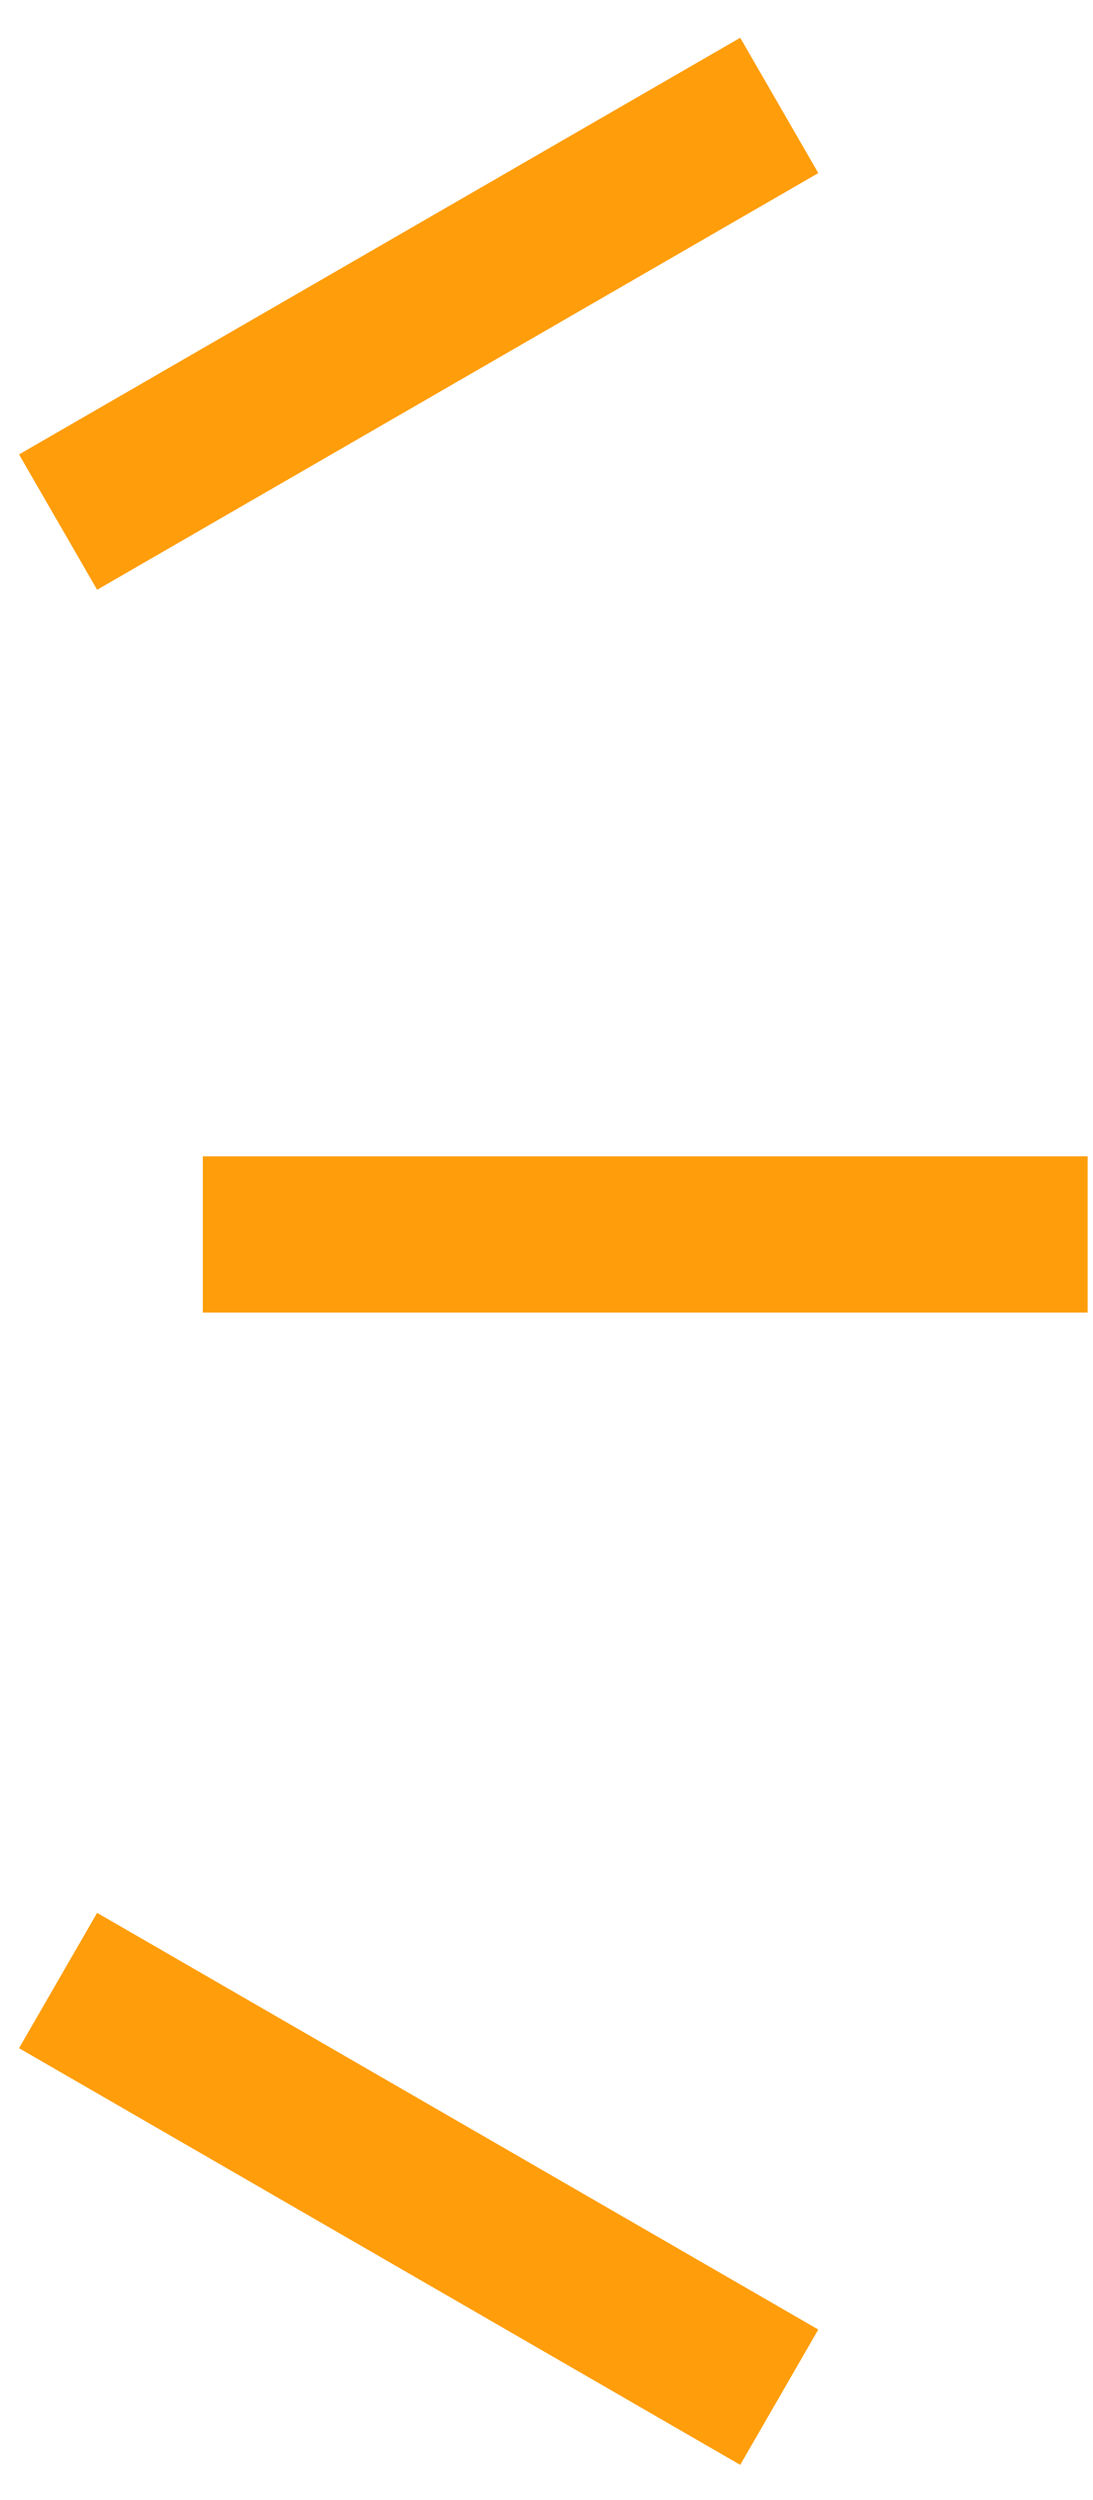
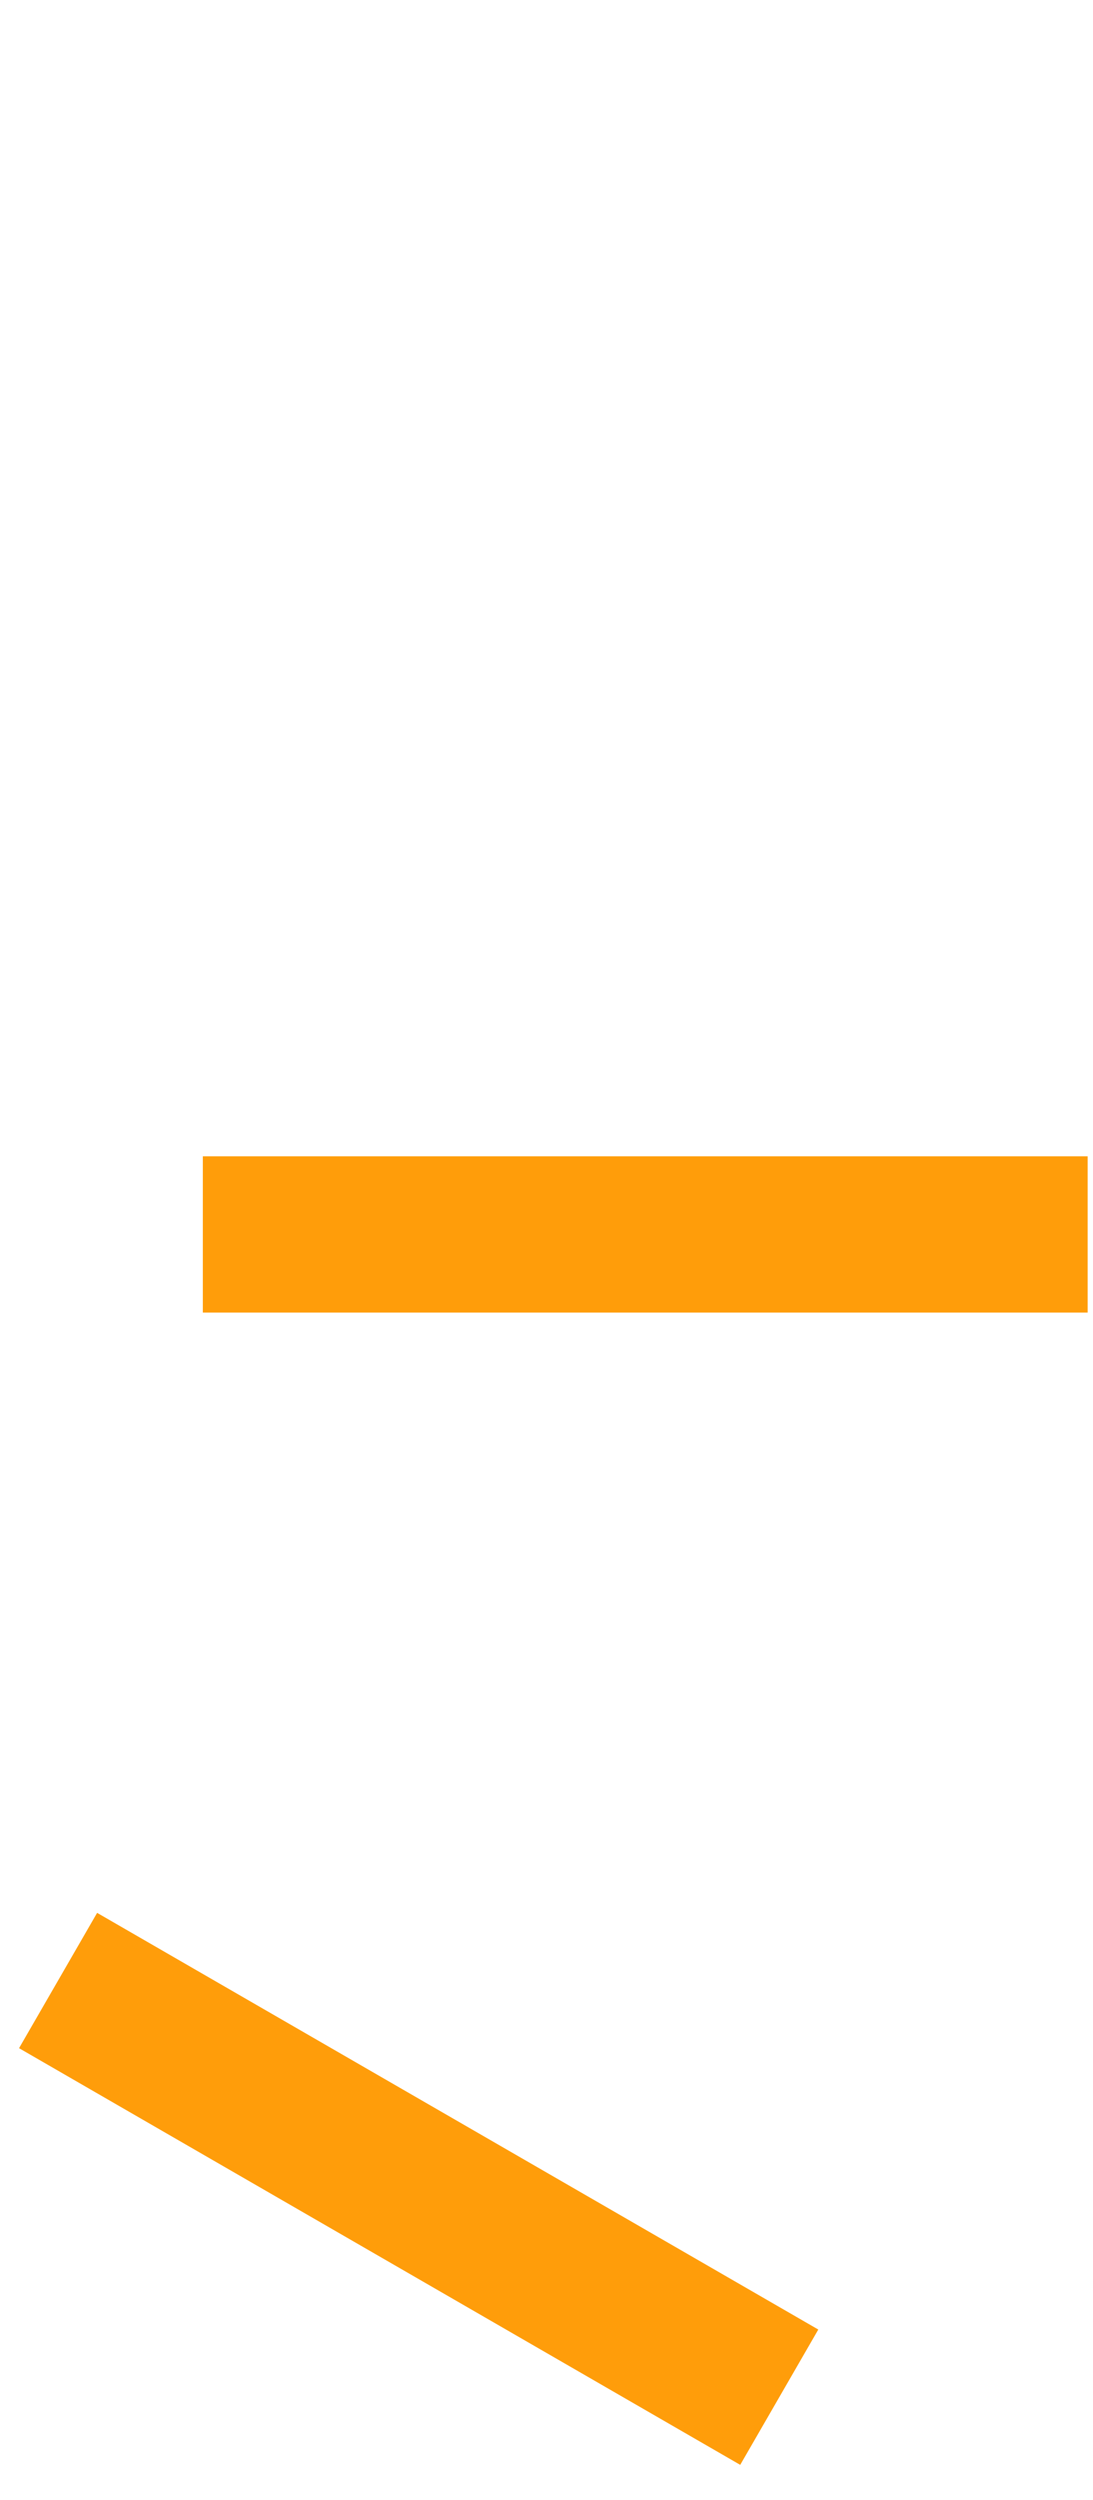
<svg xmlns="http://www.w3.org/2000/svg" width="21" height="48" viewBox="0 0 21 48" fill="none">
-   <path d="M14.972 2.024L1.116 10.024" stroke="#FF9D0A" stroke-width="3" />
  <path d="M20.897 23.7L3.897 23.7" stroke="#FF9D0A" stroke-width="3" />
  <path d="M14.972 46.024L1.116 38.024" stroke="#FF9D0A" stroke-width="3" />
</svg>